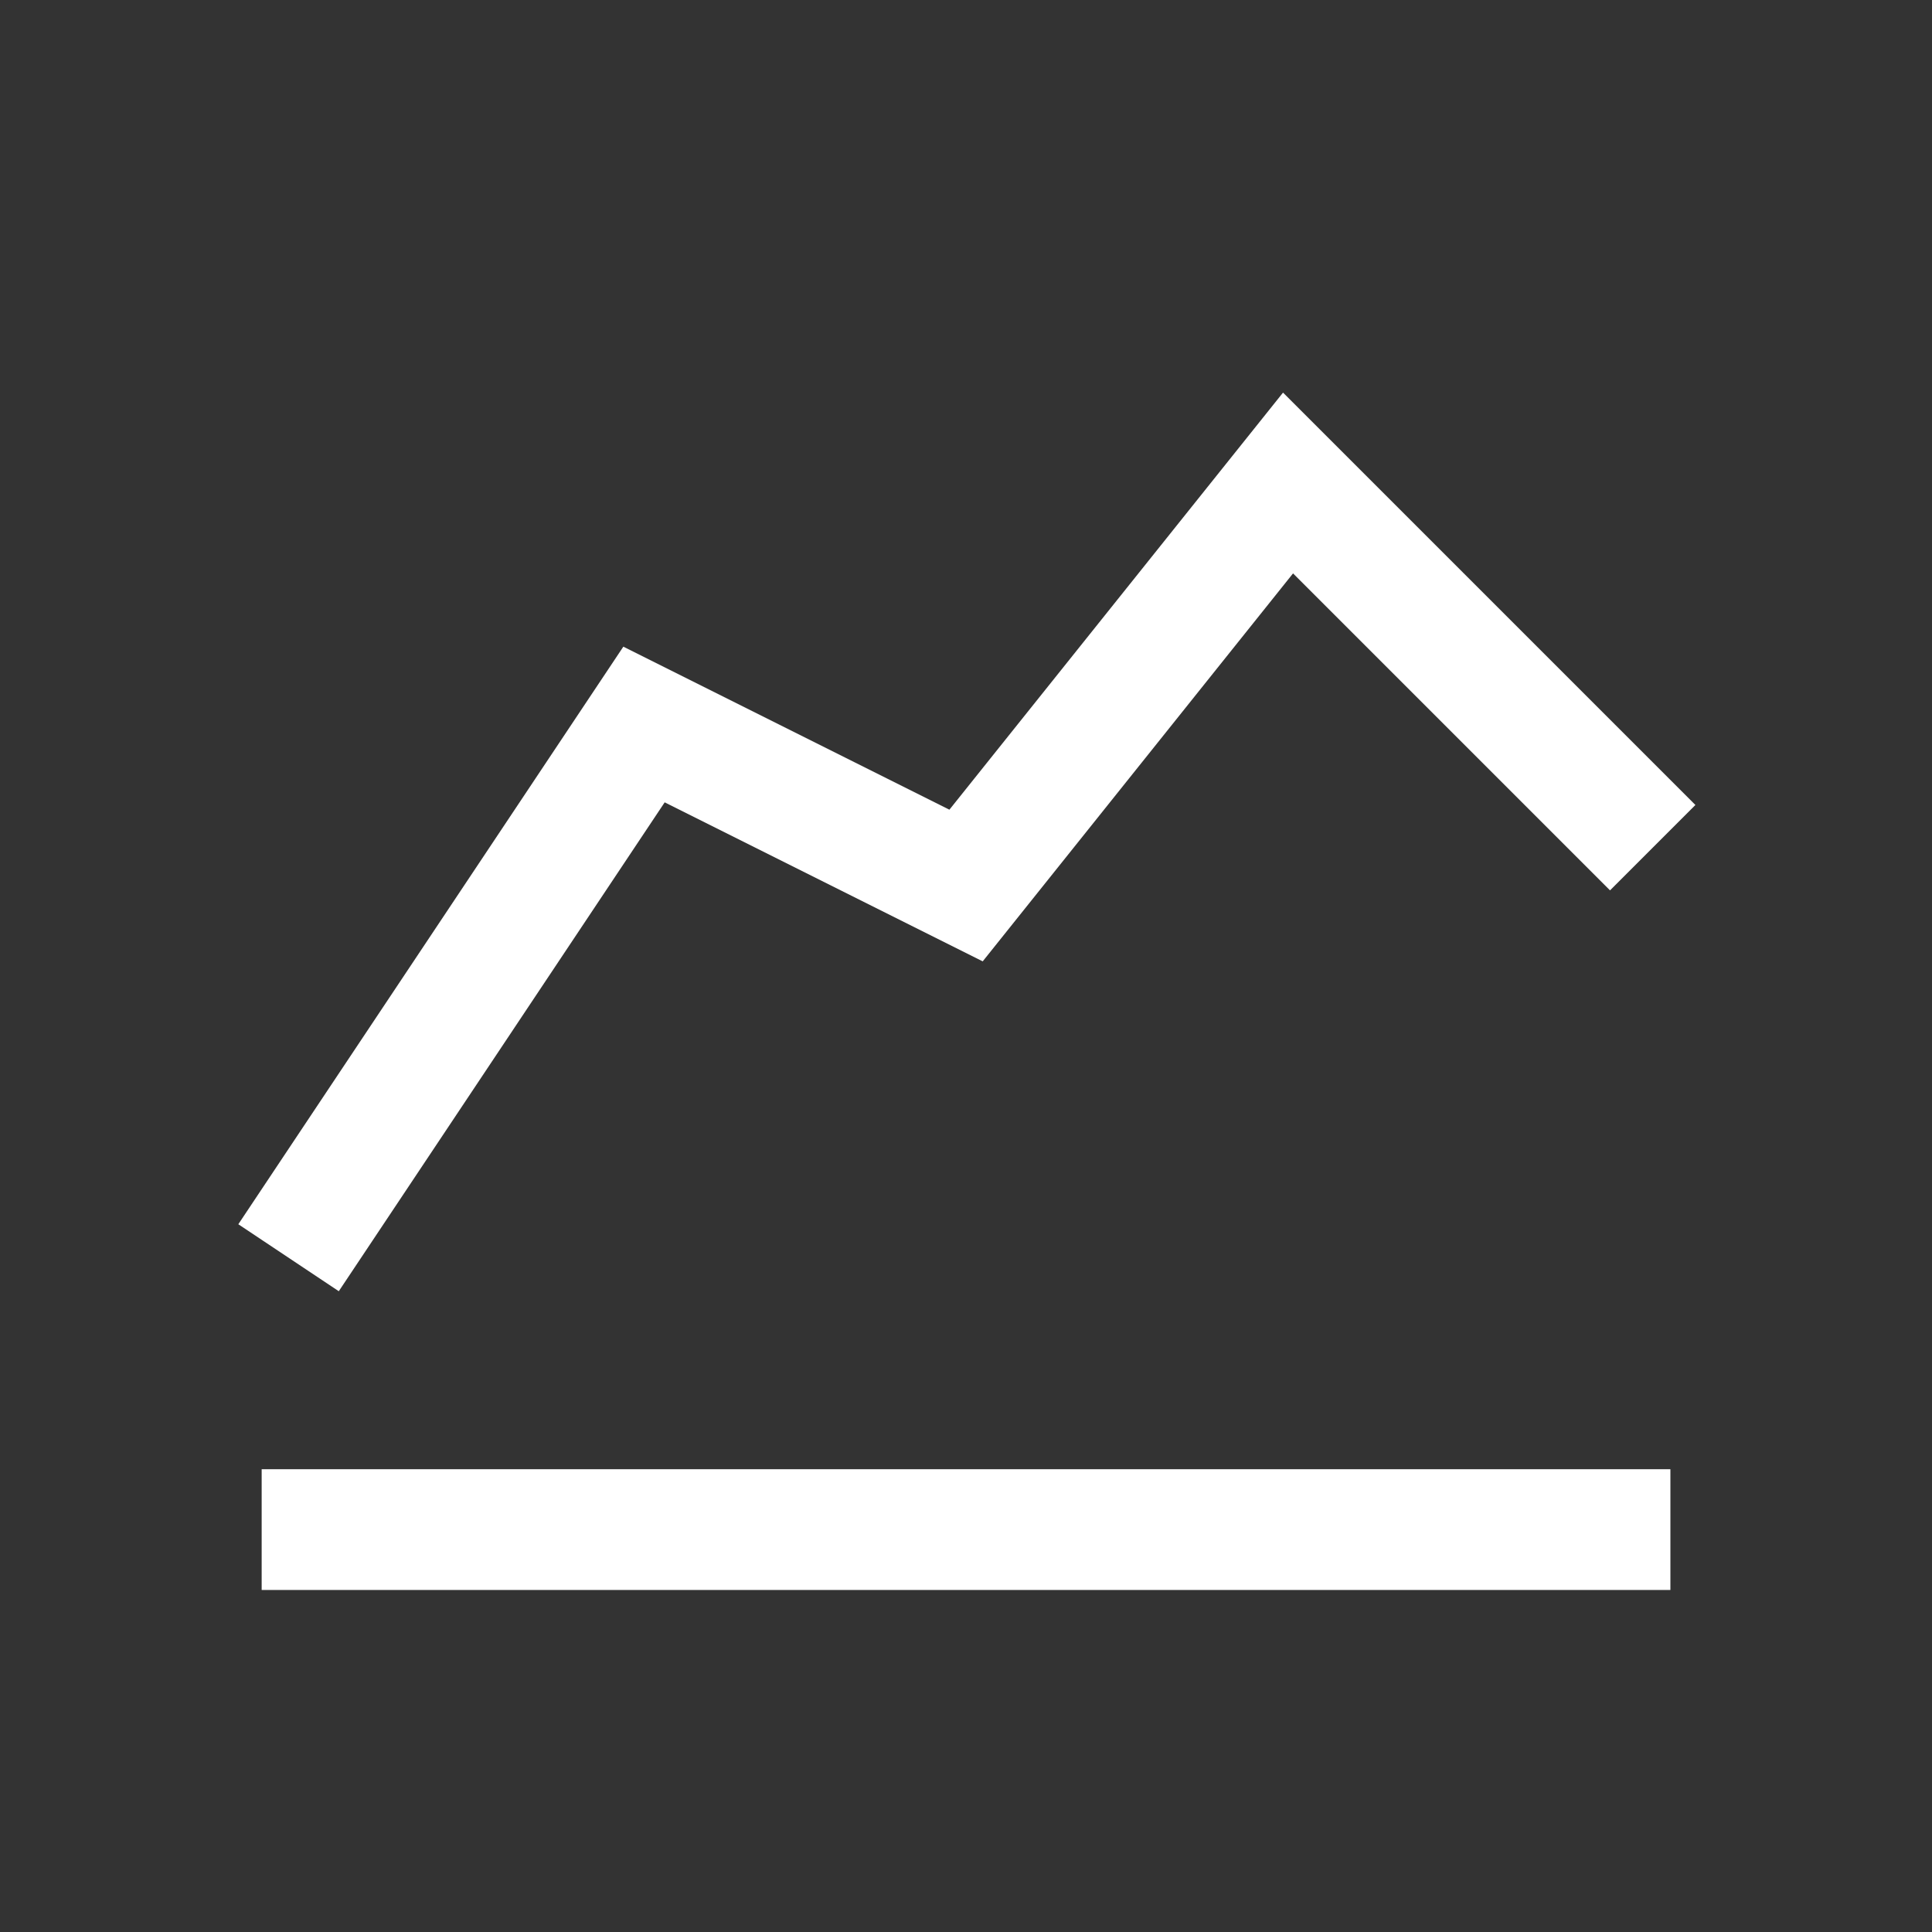
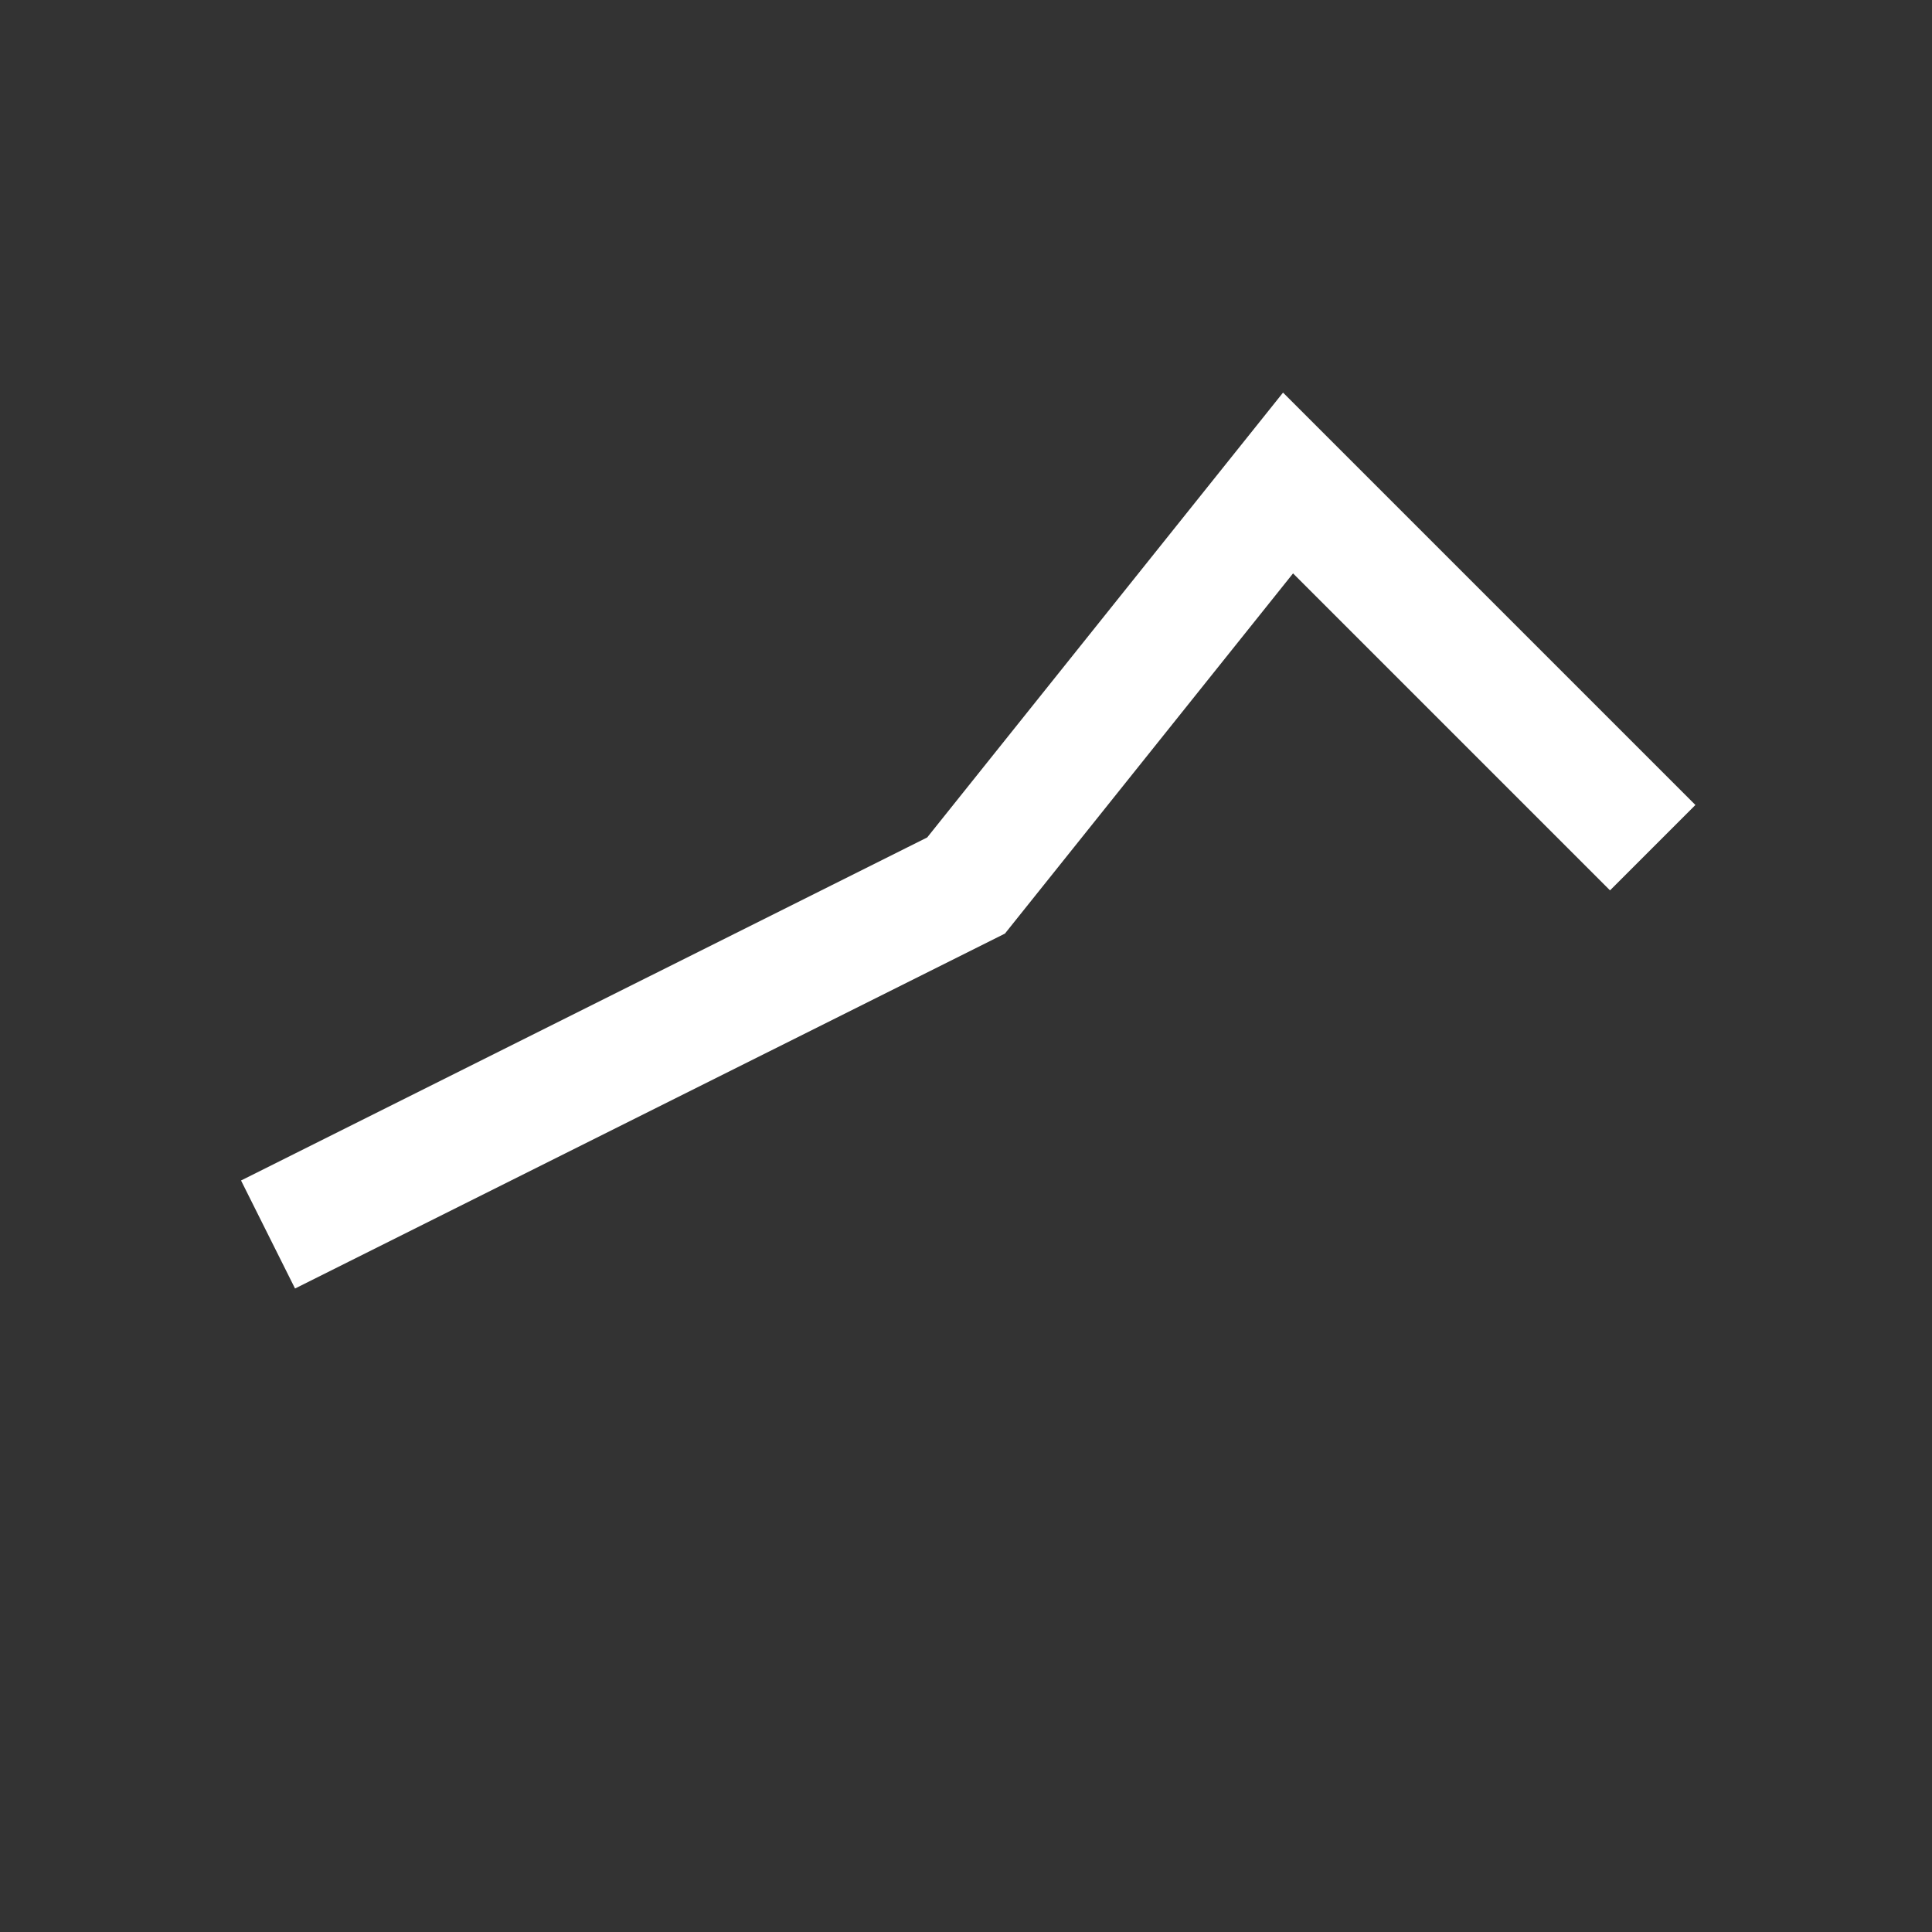
<svg xmlns="http://www.w3.org/2000/svg" width="32" height="32" viewBox="0 0 32 32" fill="none">
  <rect x="0" y="0" width="32" height="32" fill="#333333" stroke="none" />
-   <path d="M5.334 25.335H26.667" stroke="white" stroke-width="2" stroke-linecap="square" />
-   <path d="M5.334 20L10.667 12L16.001 14.667L21.334 8L26.667 13.333" stroke="white" stroke-width="2" stroke-linecap="square" />
+   <path d="M5.334 20L16.001 14.667L21.334 8L26.667 13.333" stroke="white" stroke-width="2" stroke-linecap="square" />
</svg>